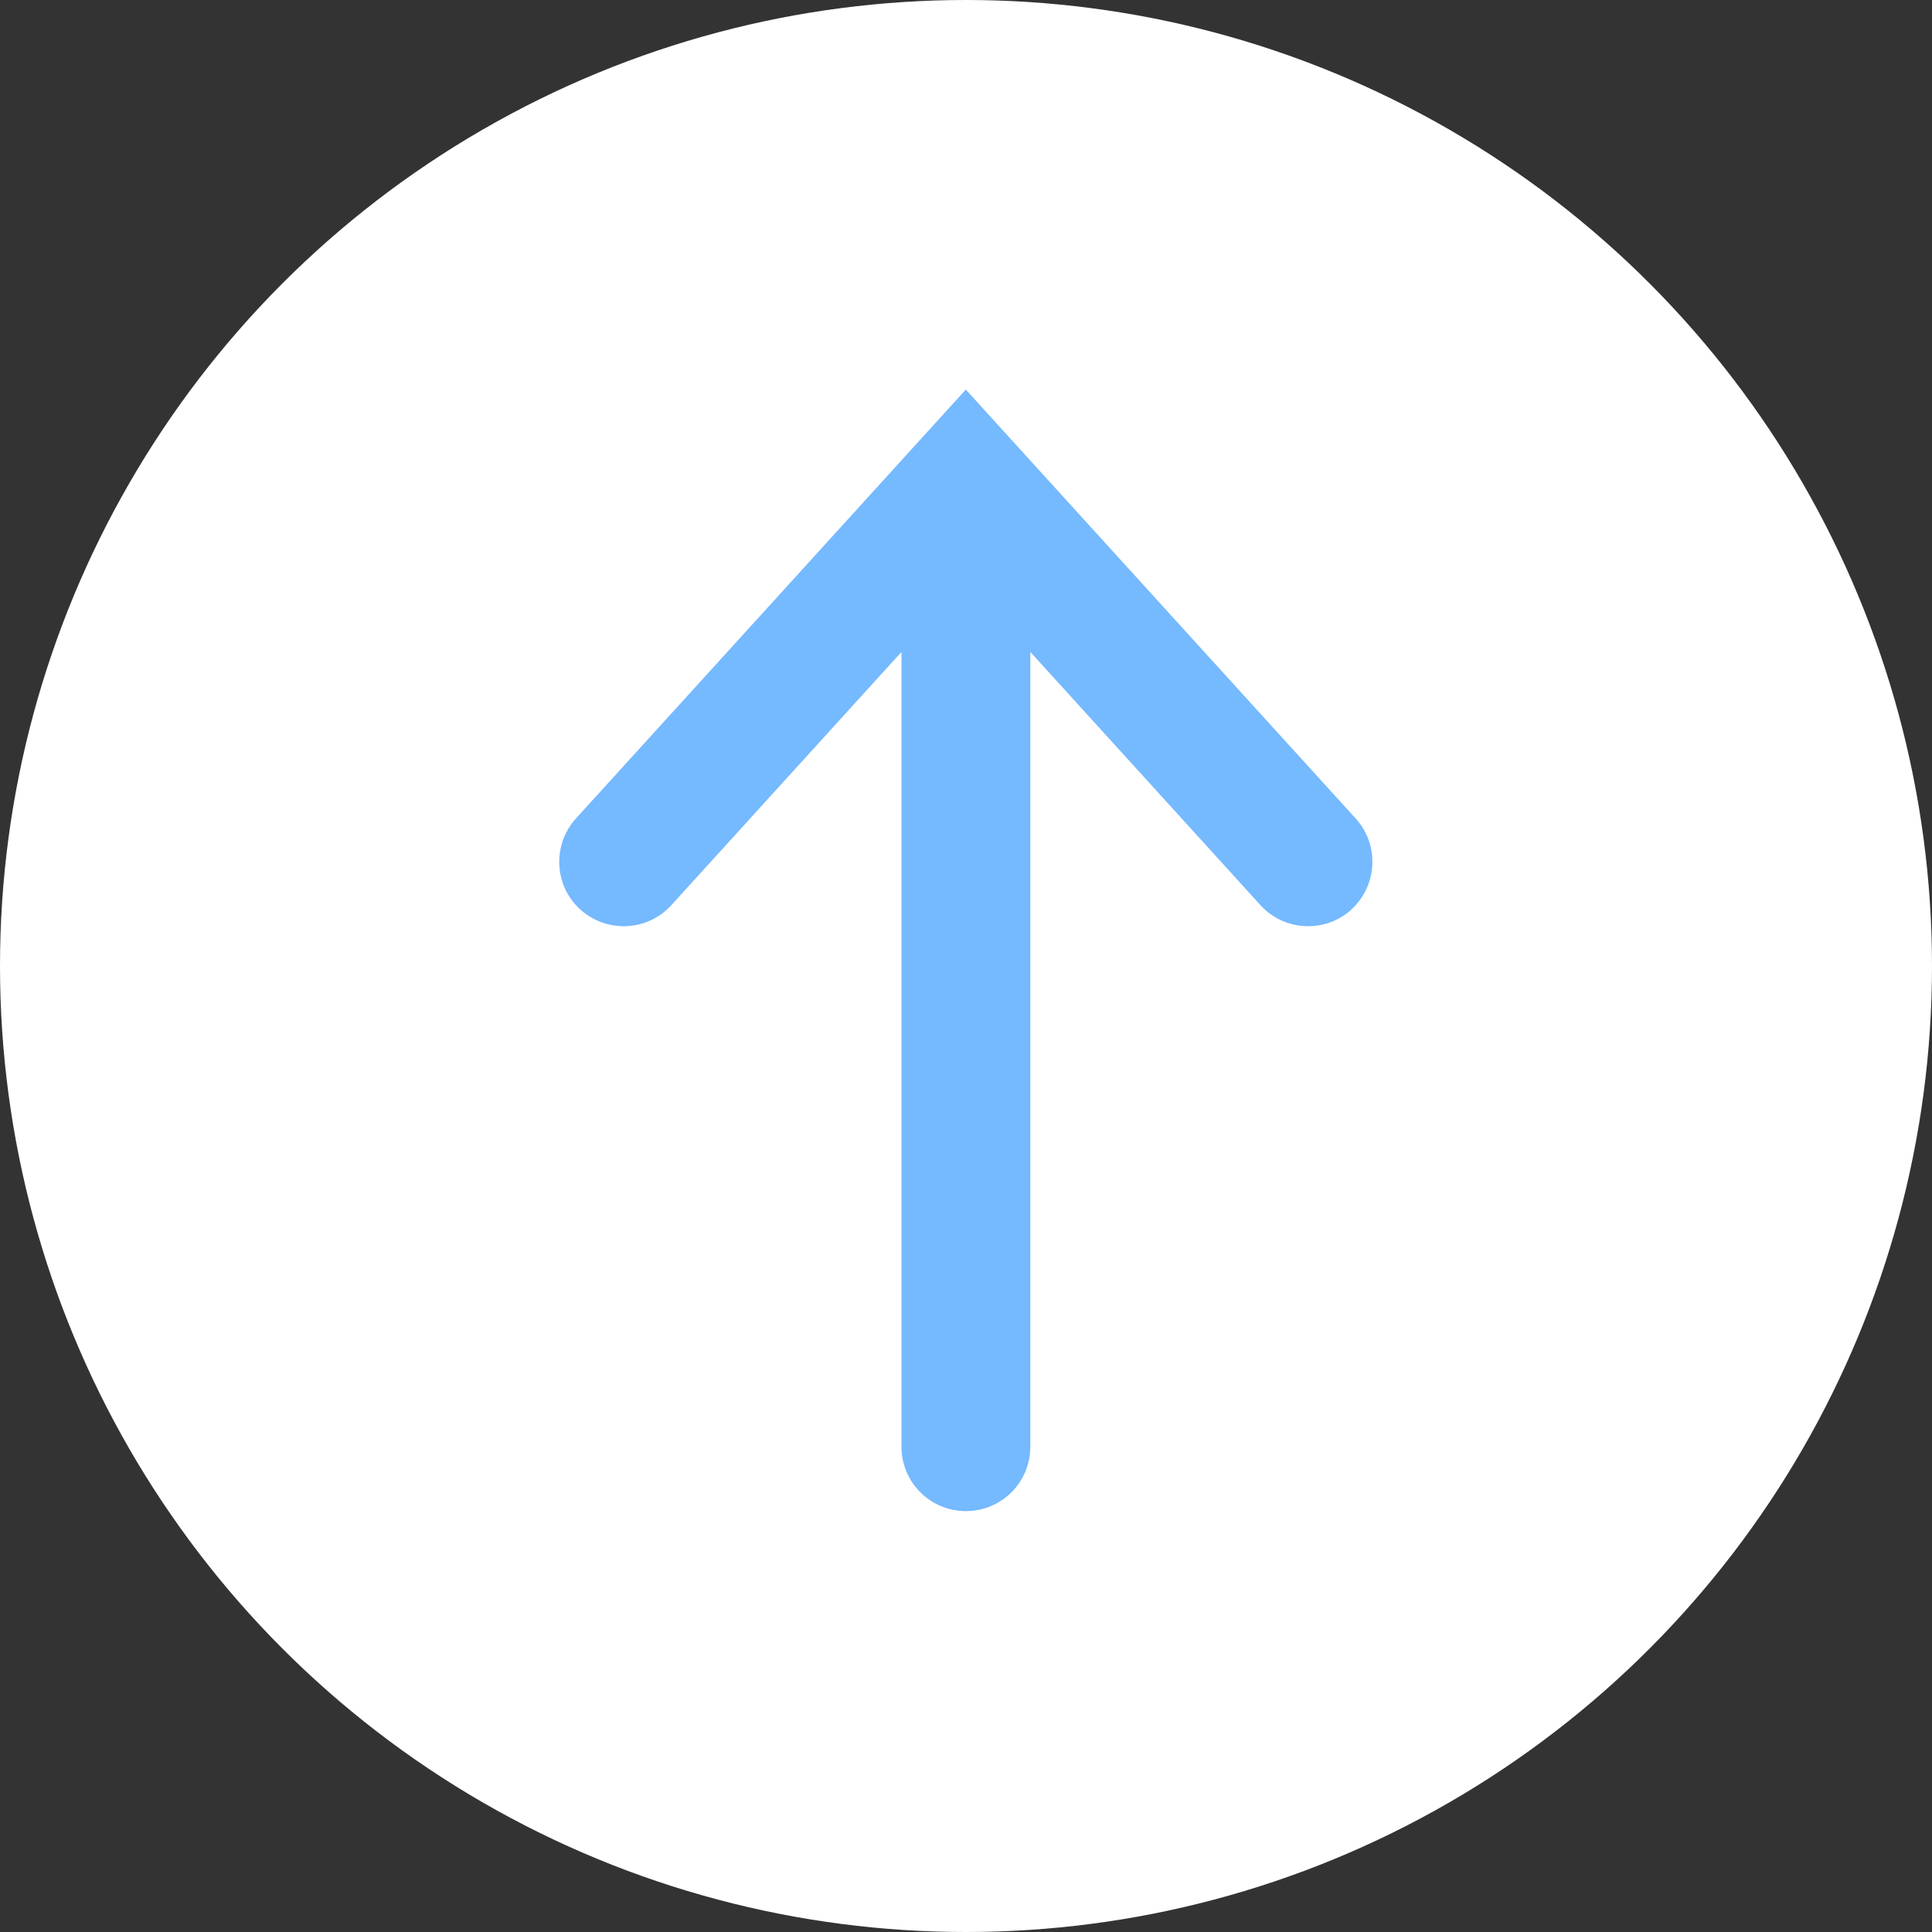
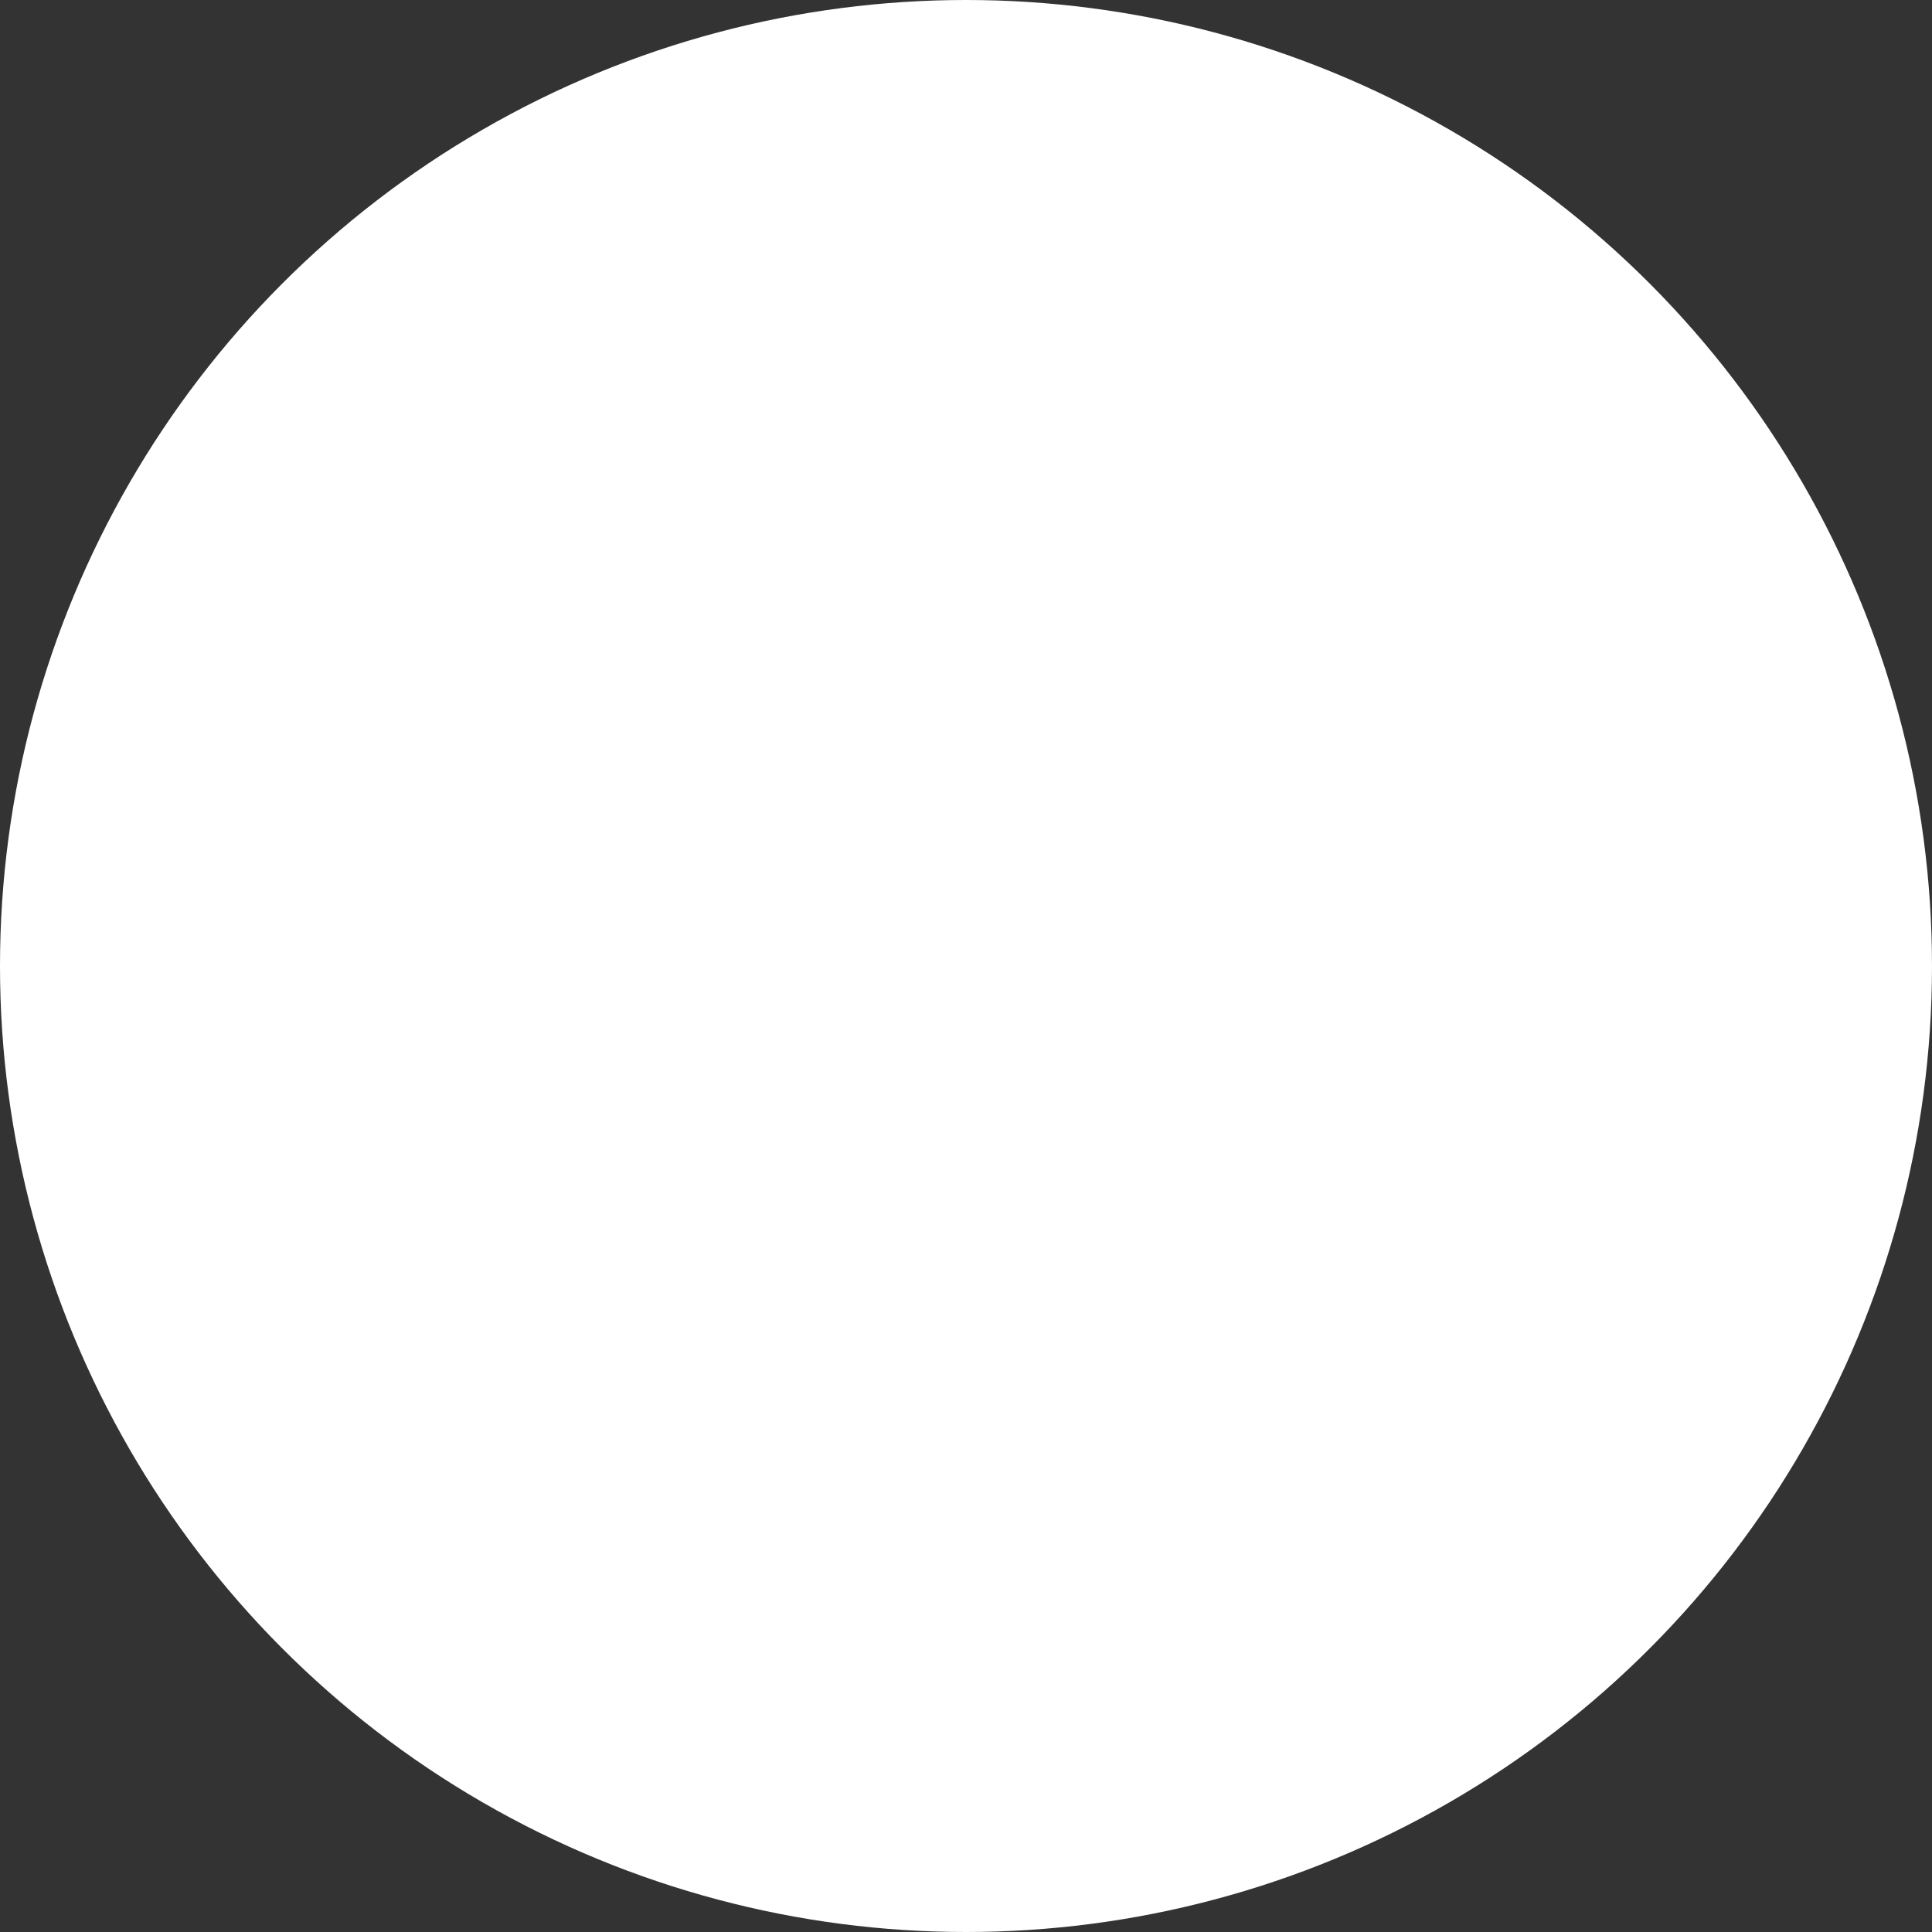
<svg xmlns="http://www.w3.org/2000/svg" id="_レイヤー_2" width="20" height="20" viewBox="0 0 20 20">
  <rect x="0" y="0" width="20" height="20" fill="#333333" stroke="none" />
  <g id="layout">
    <circle cx="10" cy="10" r="10" style="fill:#fff; stroke-width:0px;" />
-     <path d="M13.991,9.415c-.128.116-.288.173-.449.173-.181,0-.362-.073-.494-.218l-2.382-2.621v8.227c0,.369-.298.667-.667.667s-.667-.298-.667-.667V6.749l-2.382,2.621c-.248.273-.668.292-.943.045-.272-.247-.292-.669-.045-.942l4.036-4.44,4.036,4.44c.247.272.227.694-.045.942Z" style="fill:#75b9ff; stroke-width:0px;" />
  </g>
</svg>